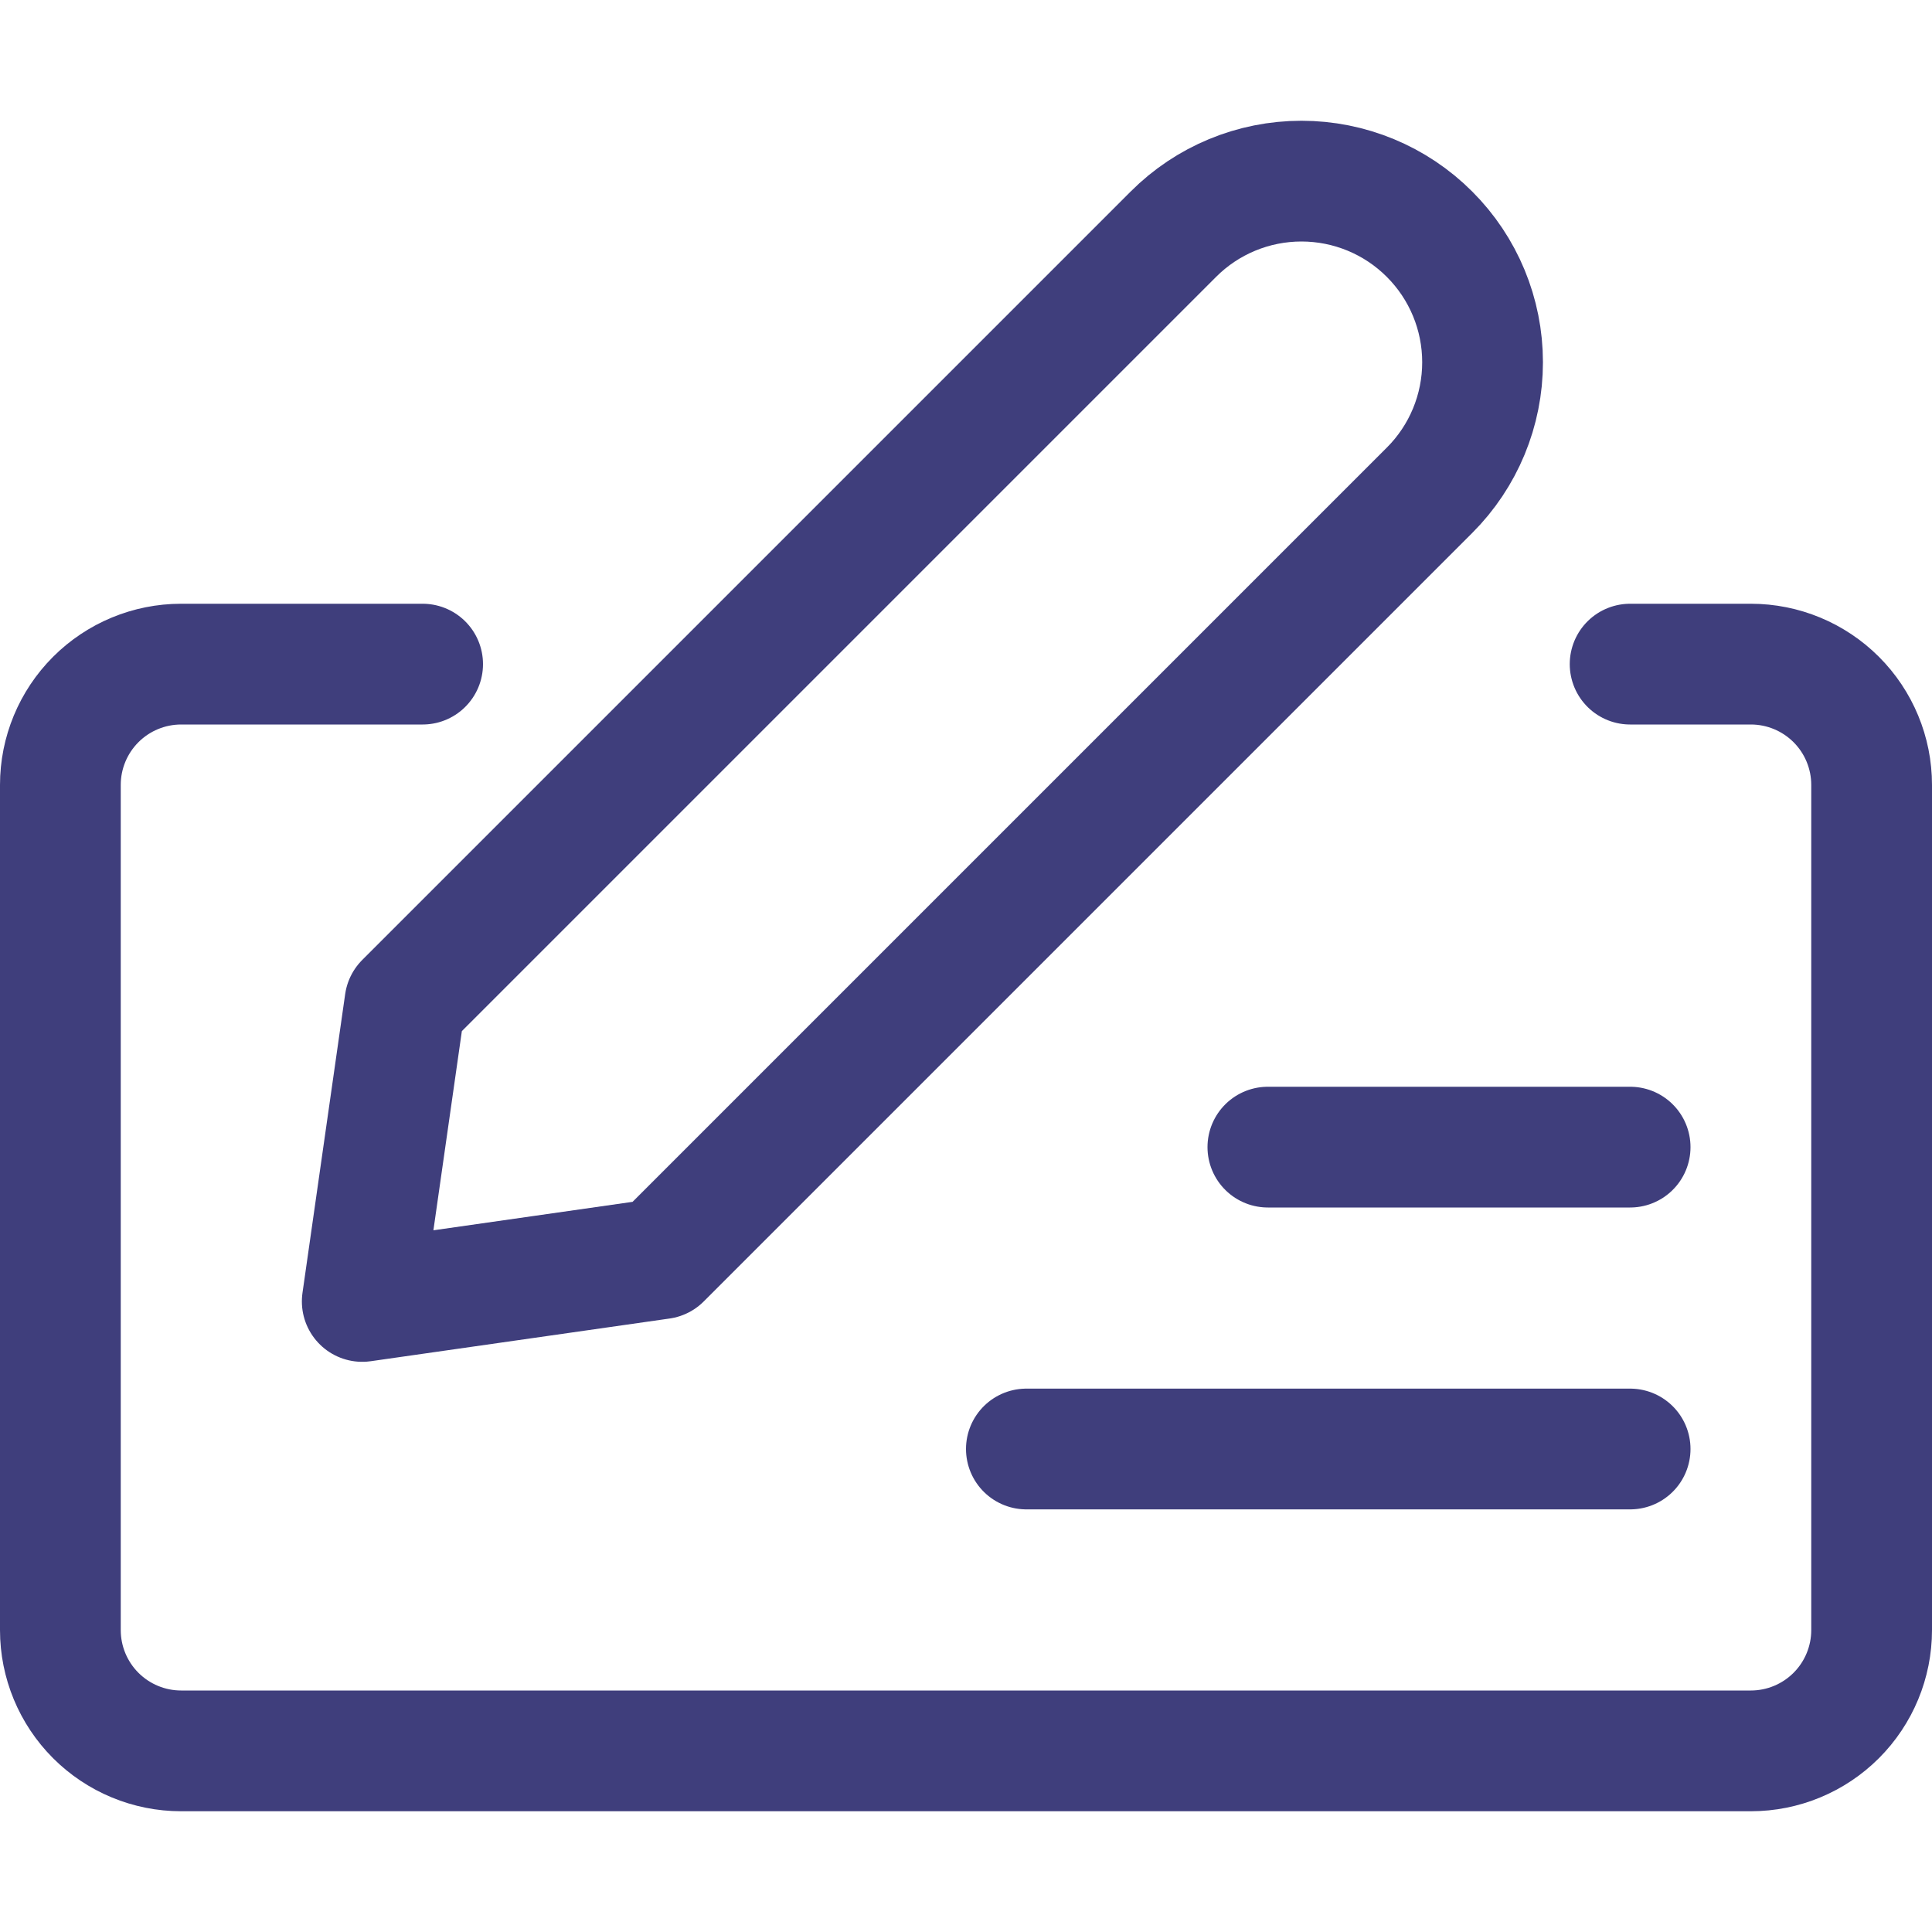
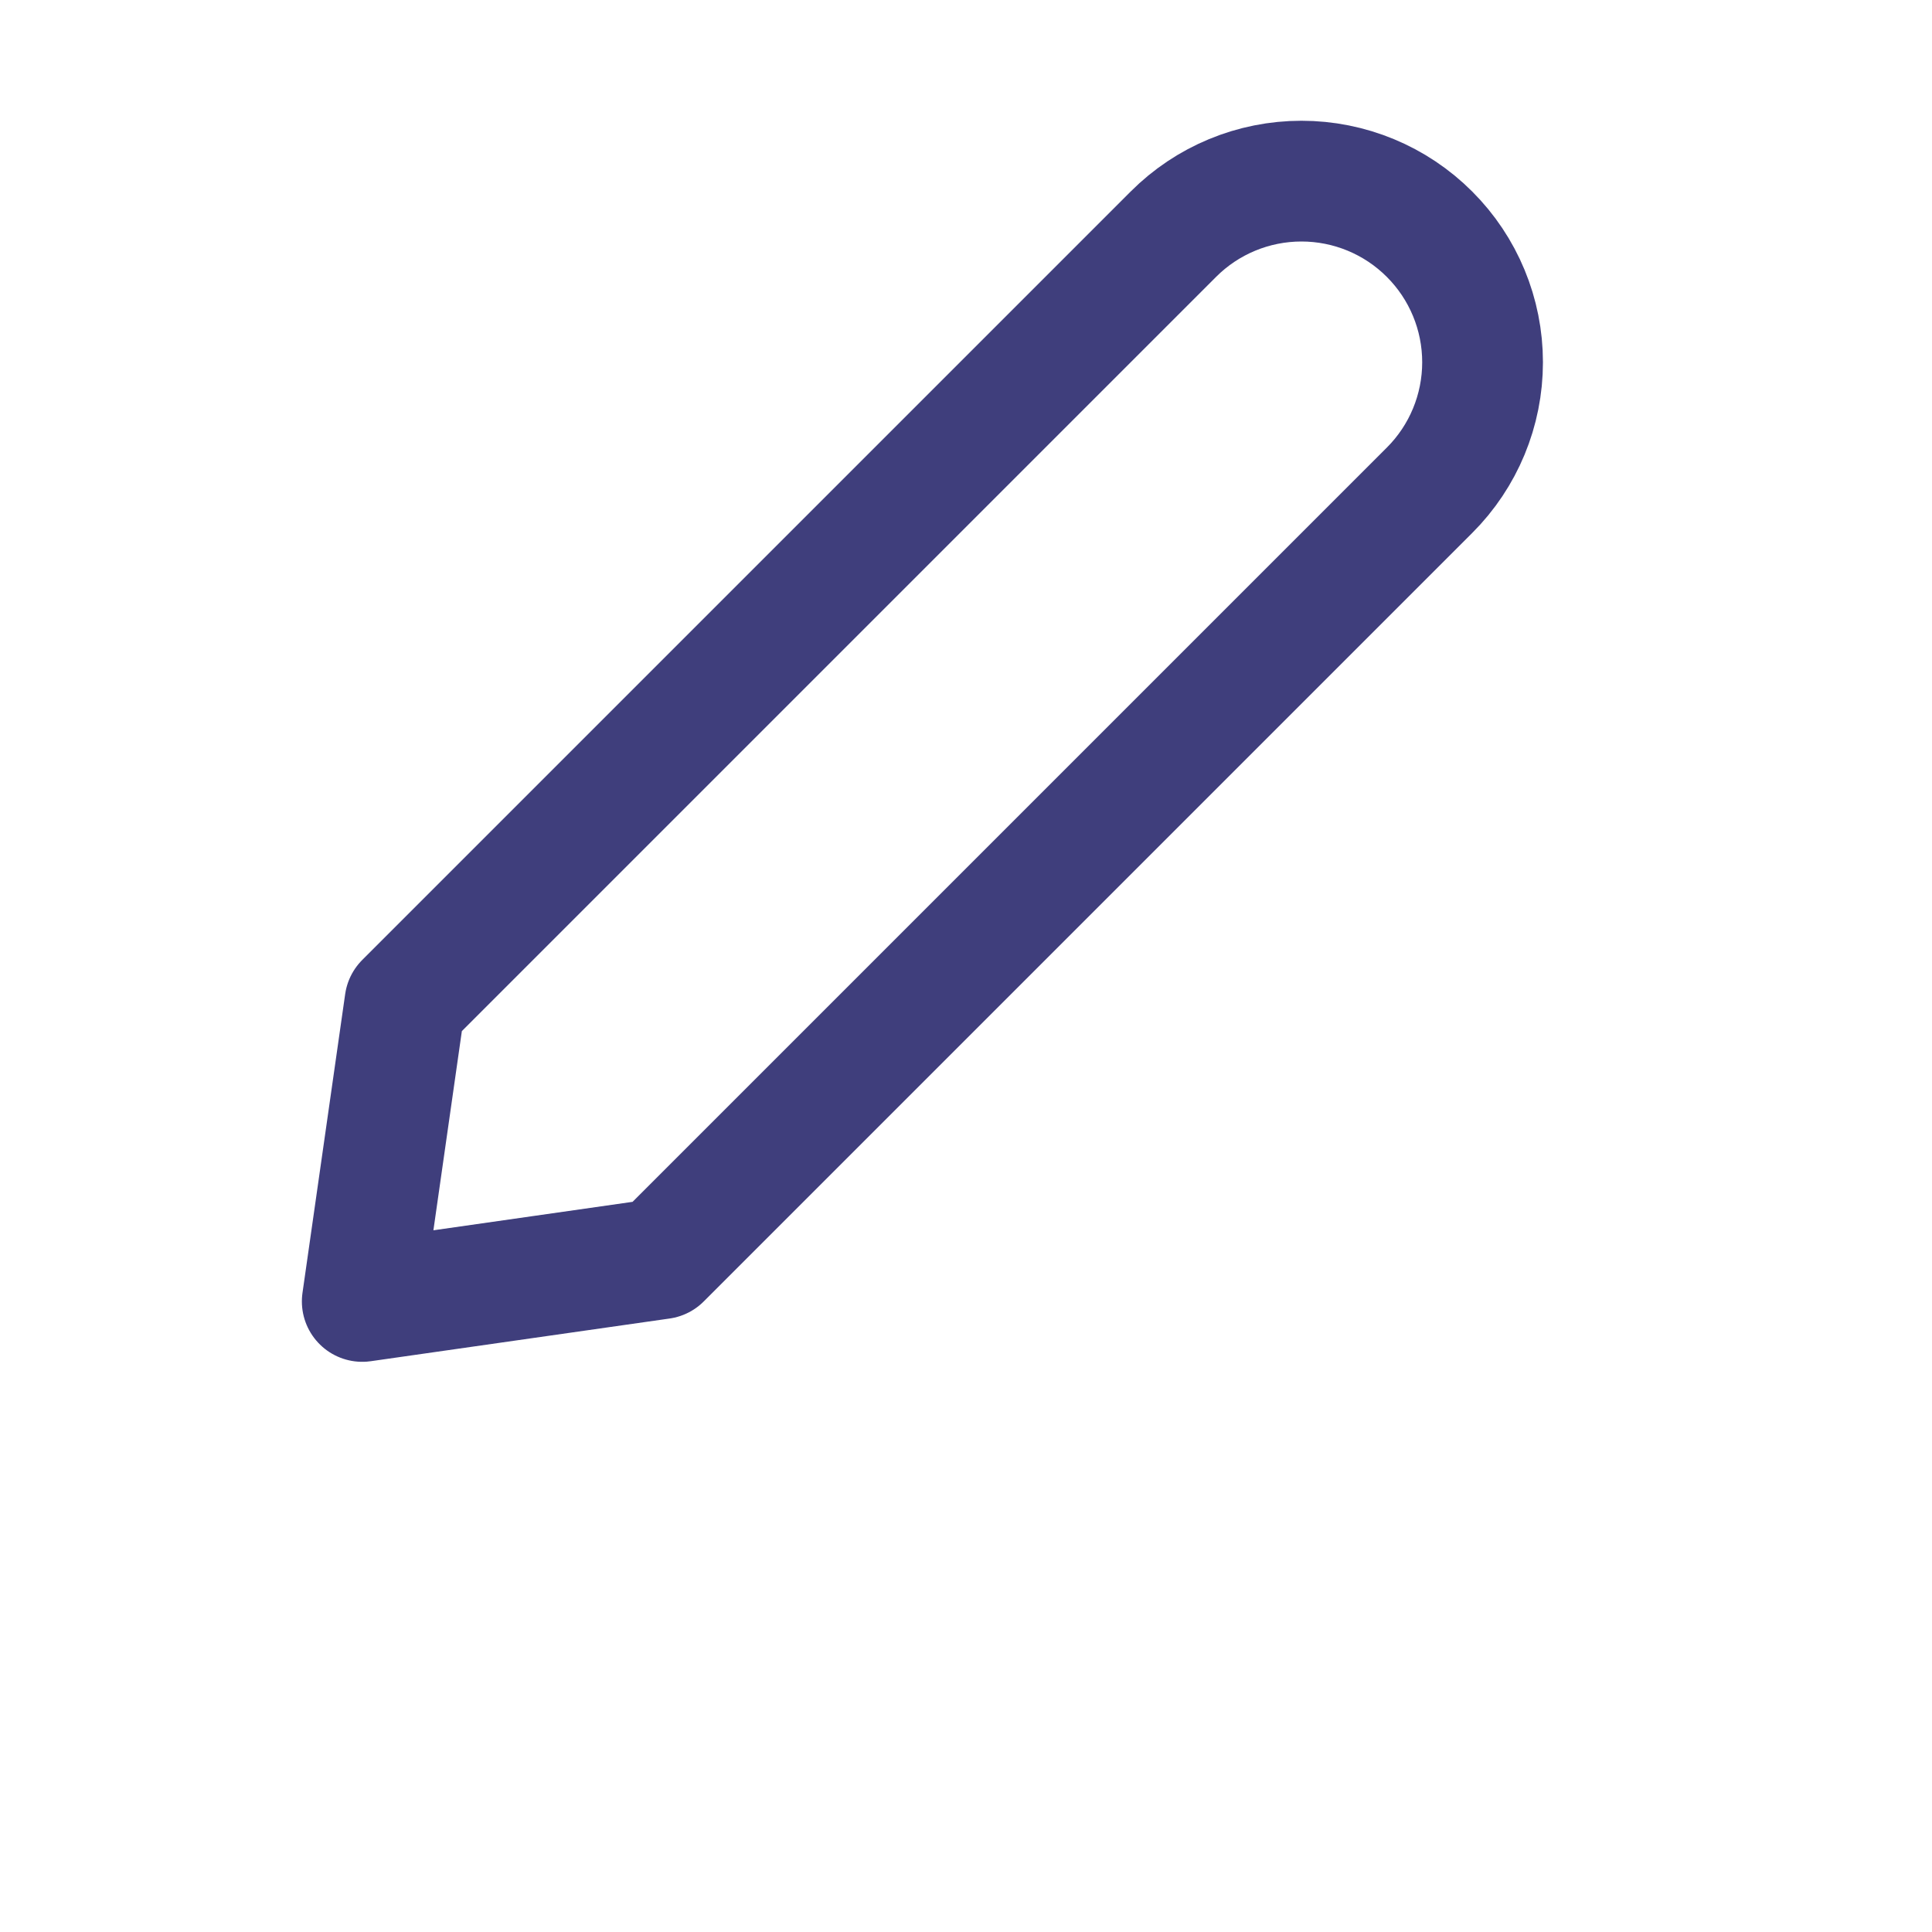
<svg xmlns="http://www.w3.org/2000/svg" width="32" height="32" viewBox="0 0 32 32" fill="none">
  <path d="M10.949 20.849L6 21.556L6.707 16.607L19.435 3.879C19.997 3.316 20.76 3 21.556 3C22.352 3 23.115 3.316 23.677 3.879C24.24 4.441 24.556 5.204 24.556 6C24.556 6.796 24.24 7.559 23.677 8.121L10.949 20.849Z" stroke="#3F3E7C" stroke-width="2" stroke-linecap="round" stroke-linejoin="round" />
-   <path d="M7 11H3C2.47 11 1.961 11.211 1.586 11.586C1.211 11.961 1 12.47 1 13V27C1 27.53 1.211 28.039 1.586 28.414C1.961 28.789 2.47 29 3 29H29C29.53 29 30.039 28.789 30.414 28.414C30.789 28.039 31 27.53 31 27V13C31 12.47 30.789 11.961 30.414 11.586C30.039 11.211 29.53 11 29 11H27M27 24H17M27 19H21" stroke="#3F3E7C" stroke-width="2" stroke-linecap="round" stroke-linejoin="round" />
</svg>